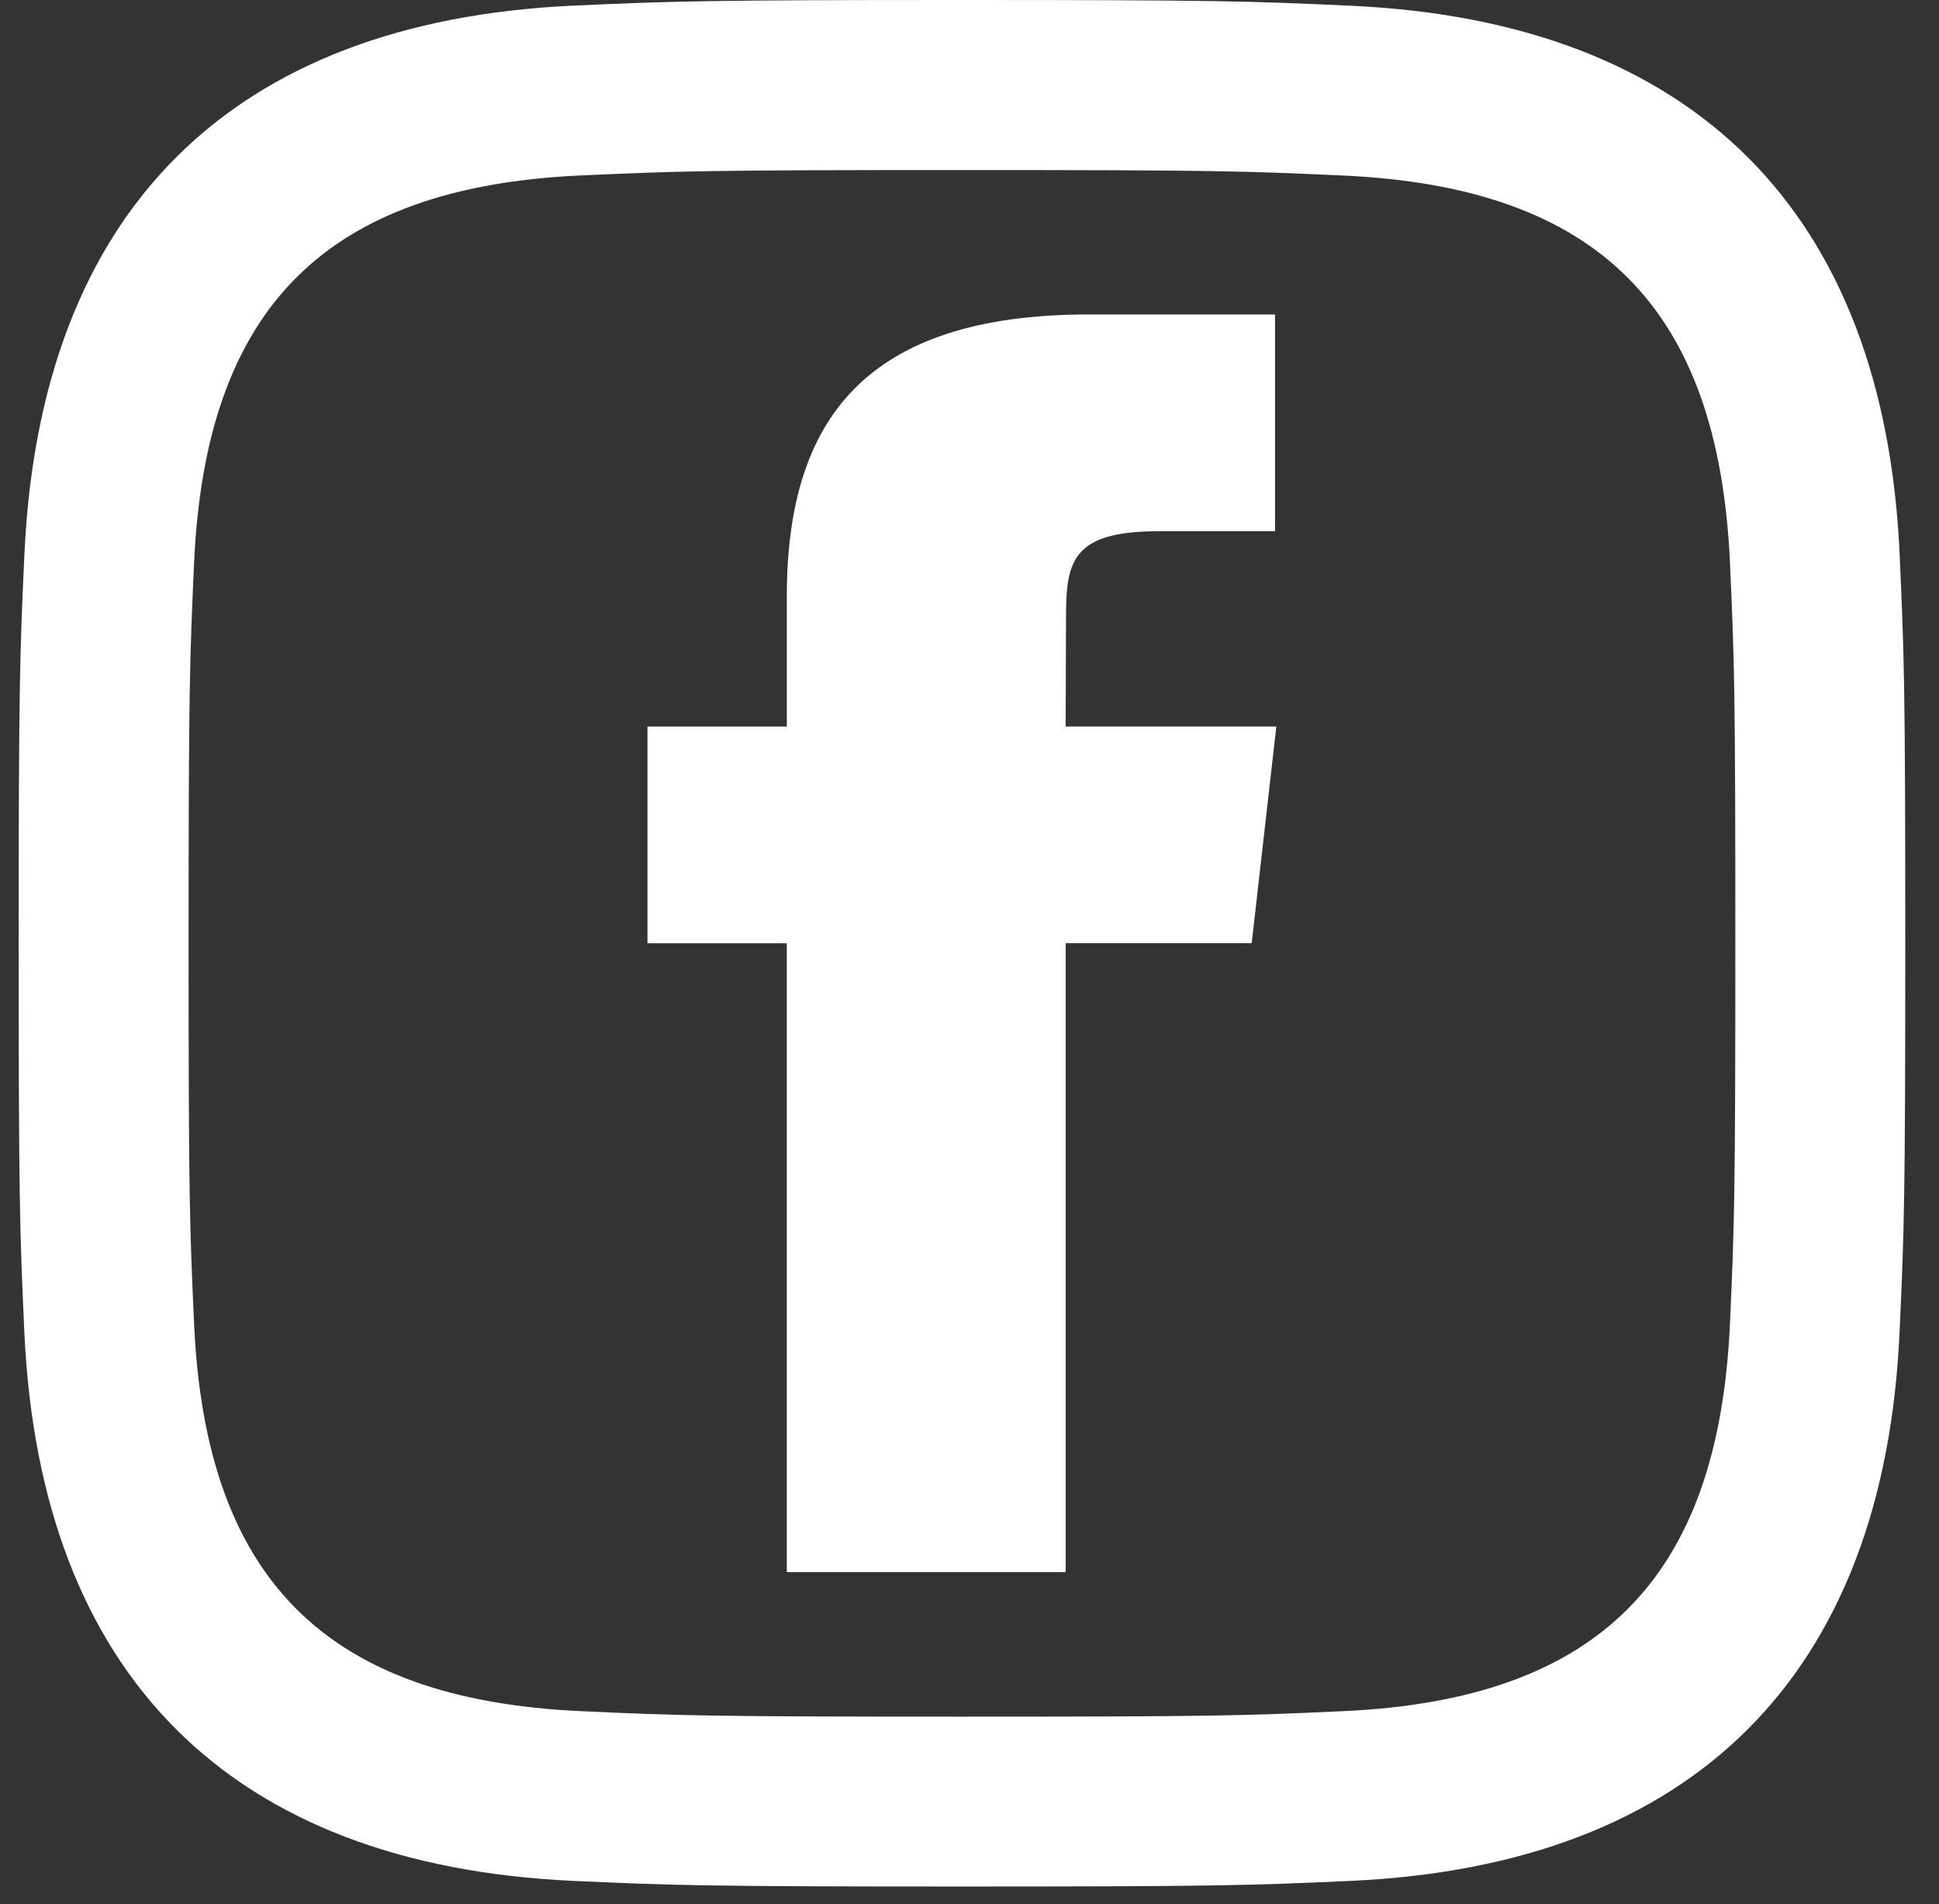
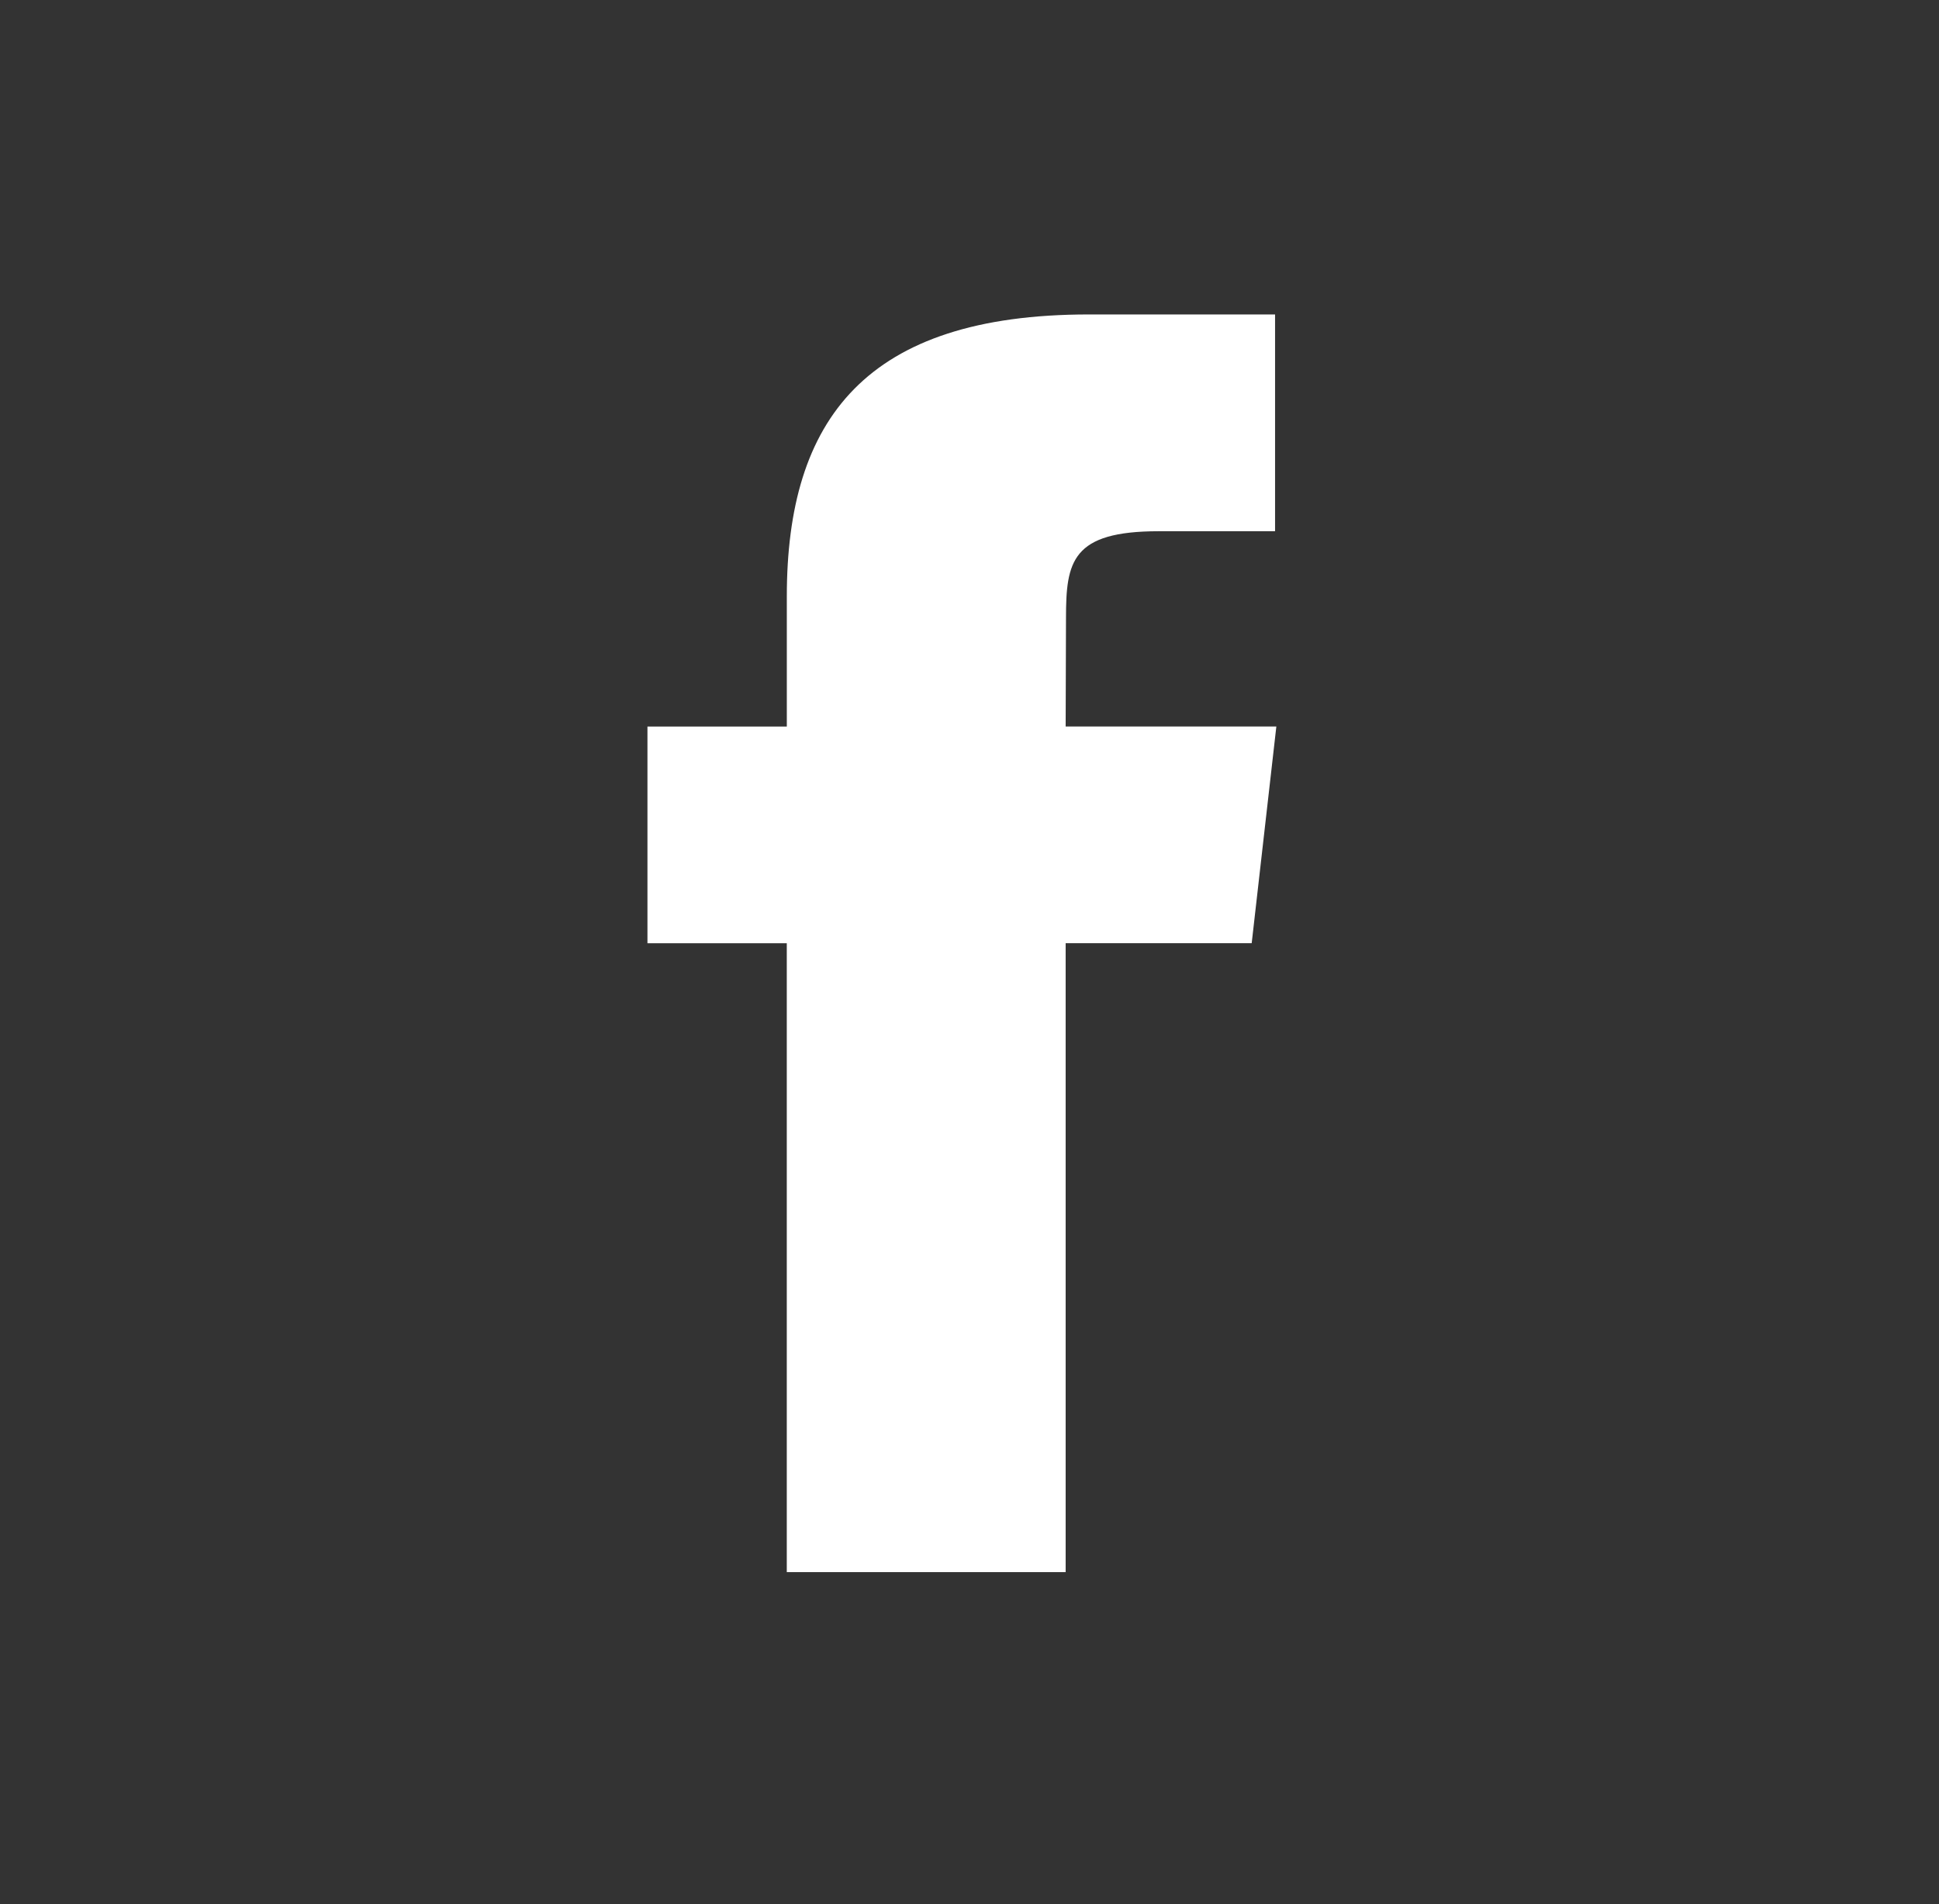
<svg xmlns="http://www.w3.org/2000/svg" width="56" height="55" viewBox="0 0 56 55" fill="none">
  <rect x="0" y="0" width="56" height="55" fill="#333333" stroke="none" />
-   <path d="M27.783 4.911C35.057 4.911 35.92 4.938 38.794 5.07C46.177 5.406 49.626 8.909 49.962 16.237C50.093 19.109 50.118 19.972 50.118 27.246C50.118 34.522 50.091 35.383 49.962 38.255C49.623 45.577 46.184 49.086 38.794 49.422C35.92 49.554 35.061 49.581 27.783 49.581C20.509 49.581 19.646 49.554 16.774 49.422C9.373 49.084 5.942 45.565 5.606 38.252C5.475 35.38 5.447 34.52 5.447 27.244C5.447 19.97 5.477 19.109 5.606 16.235C5.945 8.909 9.384 5.403 16.774 5.067C19.648 4.938 20.509 4.911 27.783 4.911ZM27.783 0C20.384 0 19.458 0.032 16.552 0.163C6.658 0.618 1.159 6.107 0.705 16.01C0.571 18.919 0.539 19.845 0.539 27.244C0.539 34.643 0.571 35.571 0.703 38.477C1.157 48.371 6.646 53.87 16.549 54.324C19.458 54.456 20.384 54.487 27.783 54.487C35.182 54.487 36.11 54.456 39.016 54.324C48.901 53.87 54.414 48.38 54.861 38.477C54.995 35.571 55.026 34.643 55.026 27.244C55.026 19.845 54.995 18.919 54.863 16.012C54.418 6.128 48.922 0.62 39.019 0.166C36.11 0.032 35.182 0 27.783 0Z" fill="white" />
  <path d="M30.777 45.407H22.723V27.243H18.699V20.984H22.724V17.225C22.724 12.118 24.995 9.082 31.45 9.082H36.825V15.343H33.466C30.952 15.343 30.787 16.218 30.787 17.85L30.777 20.983H36.862L36.15 27.242H30.777V45.407Z" fill="white" />
</svg>